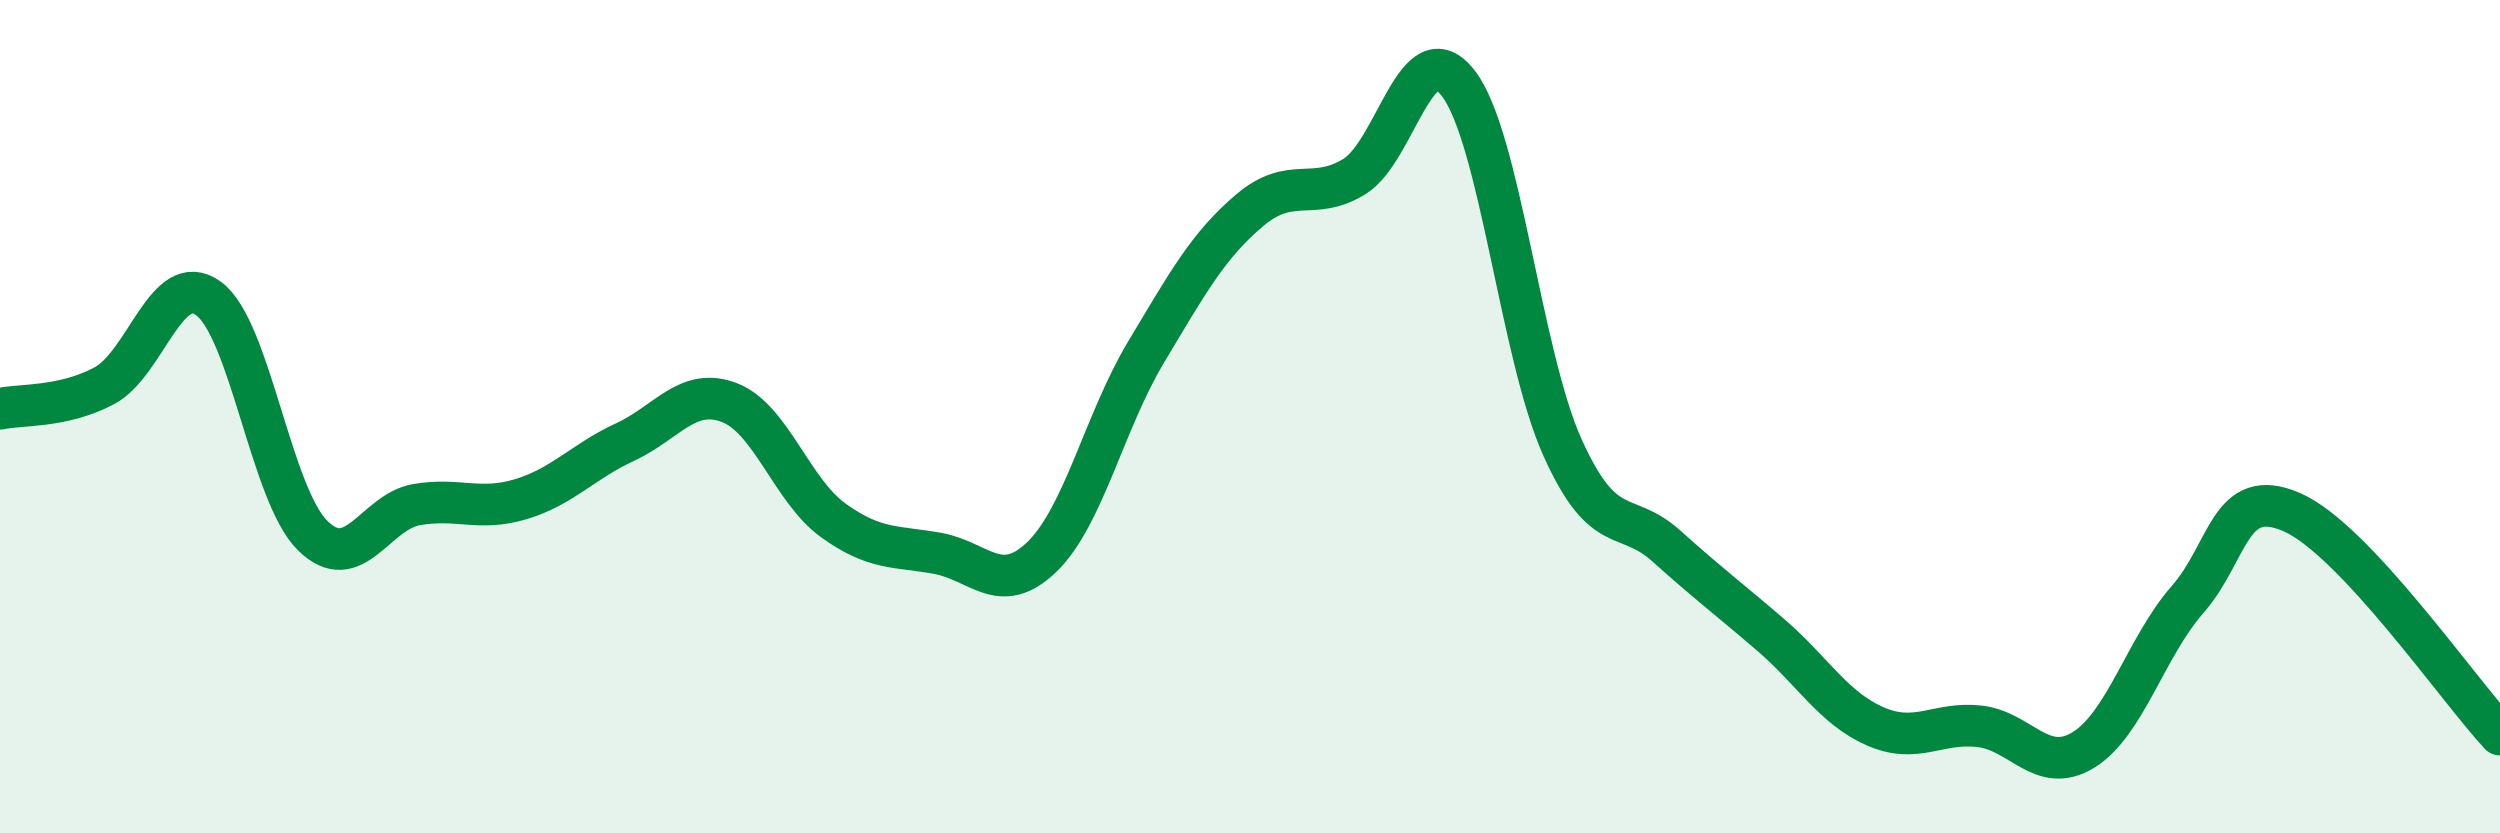
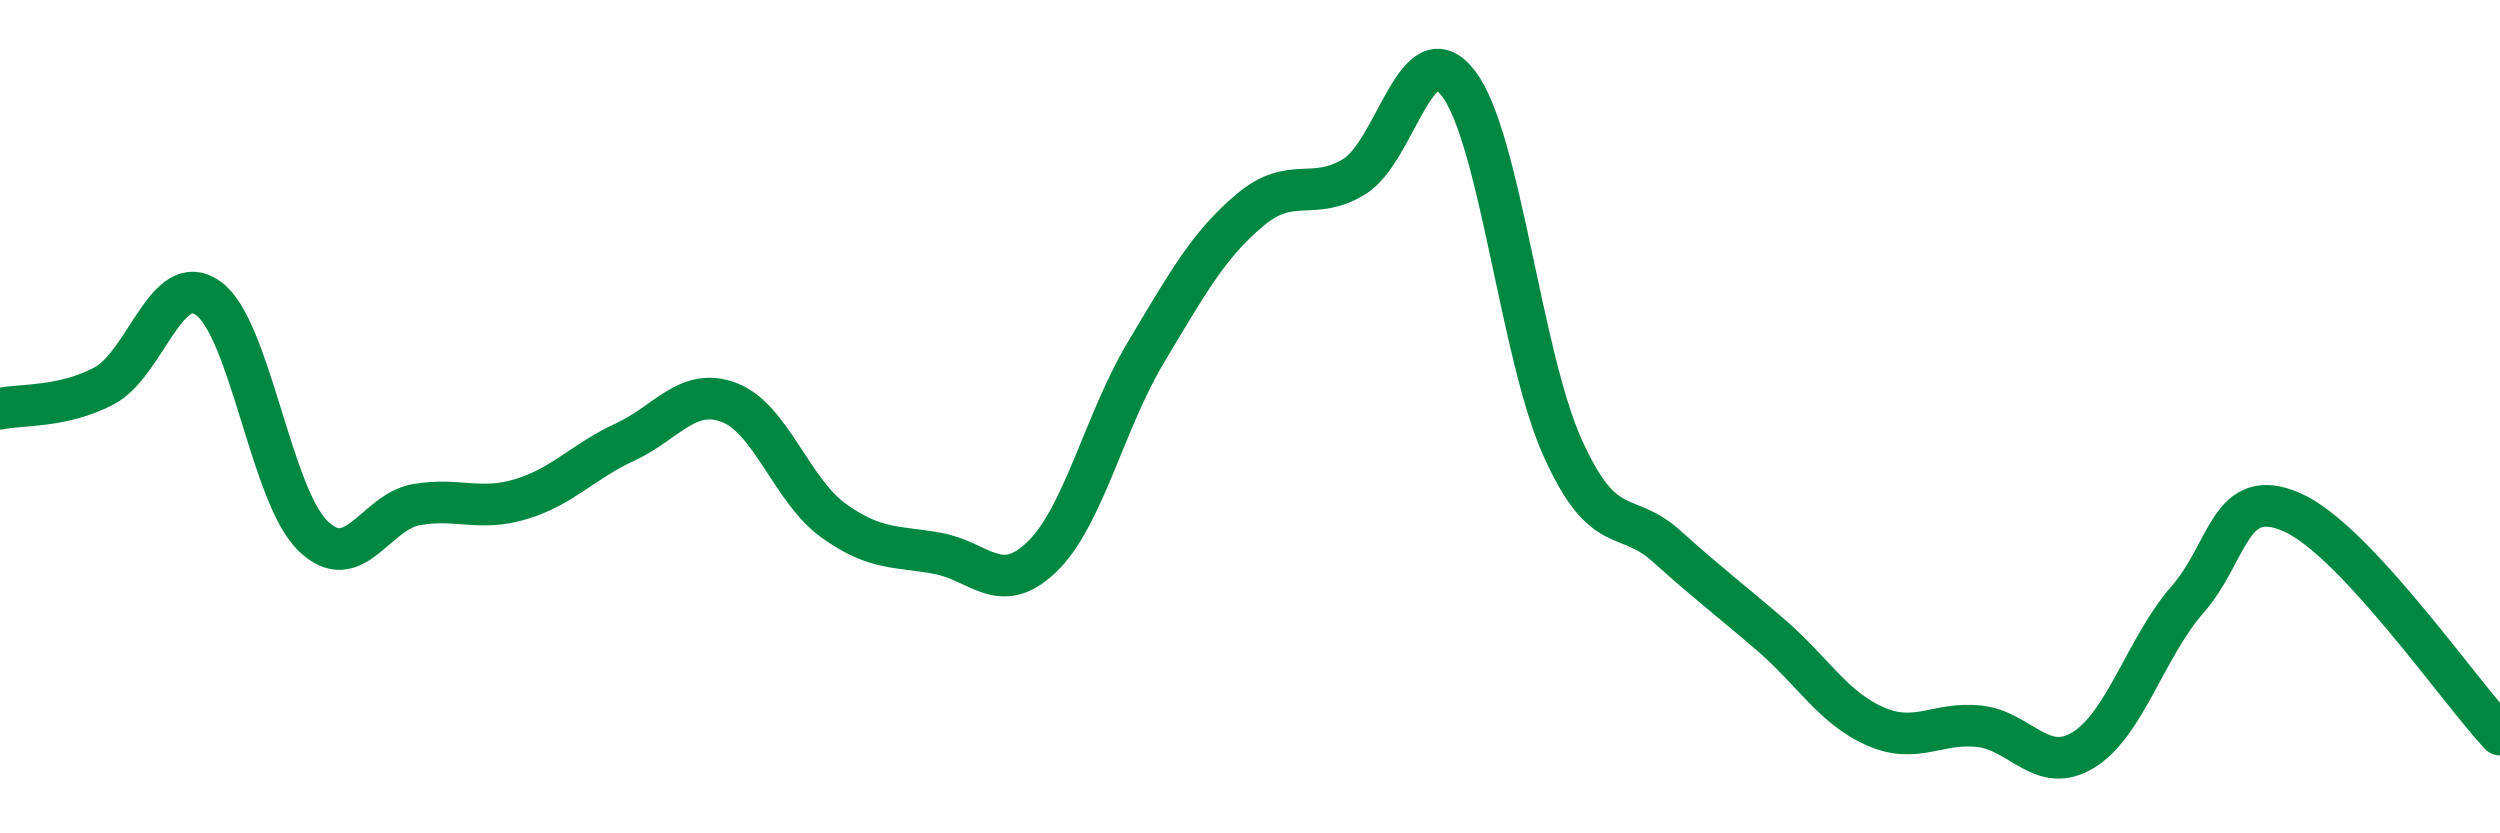
<svg xmlns="http://www.w3.org/2000/svg" width="60" height="20" viewBox="0 0 60 20">
-   <path d="M 0,9.81 C 0.5,9.7 1.5,9.79 2.5,9.26 C 3.5,8.73 4,6.44 5,7.16 C 6,7.88 6.5,11.86 7.5,12.85 C 8.5,13.84 9,12.28 10,12.11 C 11,11.94 11.5,12.28 12.5,11.98 C 13.5,11.68 14,11.07 15,10.61 C 16,10.15 16.5,9.28 17.5,9.66 C 18.5,10.04 19,11.77 20,12.49 C 21,13.21 21.5,13.1 22.5,13.28 C 23.5,13.46 24,14.33 25,13.37 C 26,12.41 26.5,10.13 27.5,8.46 C 28.5,6.79 29,5.88 30,5.04 C 31,4.2 31.5,4.85 32.5,4.24 C 33.5,3.63 34,0.7 35,2 C 36,3.3 36.5,8.52 37.5,10.74 C 38.5,12.96 39,12.21 40,13.11 C 41,14.01 41.5,14.38 42.5,15.24 C 43.5,16.1 44,16.99 45,17.43 C 46,17.87 46.5,17.32 47.5,17.43 C 48.5,17.54 49,18.61 50,18 C 51,17.39 51.5,15.53 52.5,14.39 C 53.5,13.25 53.5,11.64 55,12.29 C 56.5,12.94 59,16.56 60,17.63L60 20L0 20Z" fill="#008740" opacity="0.1" stroke-linecap="round" stroke-linejoin="round" />
  <path d="M 0,9.81 C 0.5,9.7 1.5,9.79 2.5,9.26 C 3.5,8.73 4,6.44 5,7.16 C 6,7.88 6.5,11.86 7.5,12.85 C 8.5,13.84 9,12.28 10,12.11 C 11,11.94 11.5,12.28 12.5,11.98 C 13.5,11.68 14,11.07 15,10.61 C 16,10.15 16.5,9.28 17.5,9.66 C 18.5,10.04 19,11.77 20,12.49 C 21,13.21 21.5,13.1 22.5,13.28 C 23.5,13.46 24,14.33 25,13.37 C 26,12.41 26.5,10.13 27.5,8.46 C 28.5,6.79 29,5.88 30,5.04 C 31,4.2 31.5,4.85 32.5,4.24 C 33.5,3.63 34,0.7 35,2 C 36,3.3 36.5,8.52 37.5,10.74 C 38.5,12.96 39,12.21 40,13.11 C 41,14.01 41.5,14.38 42.5,15.24 C 43.5,16.1 44,16.99 45,17.43 C 46,17.87 46.5,17.32 47.5,17.43 C 48.5,17.54 49,18.61 50,18 C 51,17.39 51.5,15.53 52.5,14.39 C 53.5,13.25 53.5,11.64 55,12.29 C 56.5,12.94 59,16.56 60,17.63" stroke="#008740" stroke-width="1" fill="none" stroke-linecap="round" stroke-linejoin="round" />
</svg>